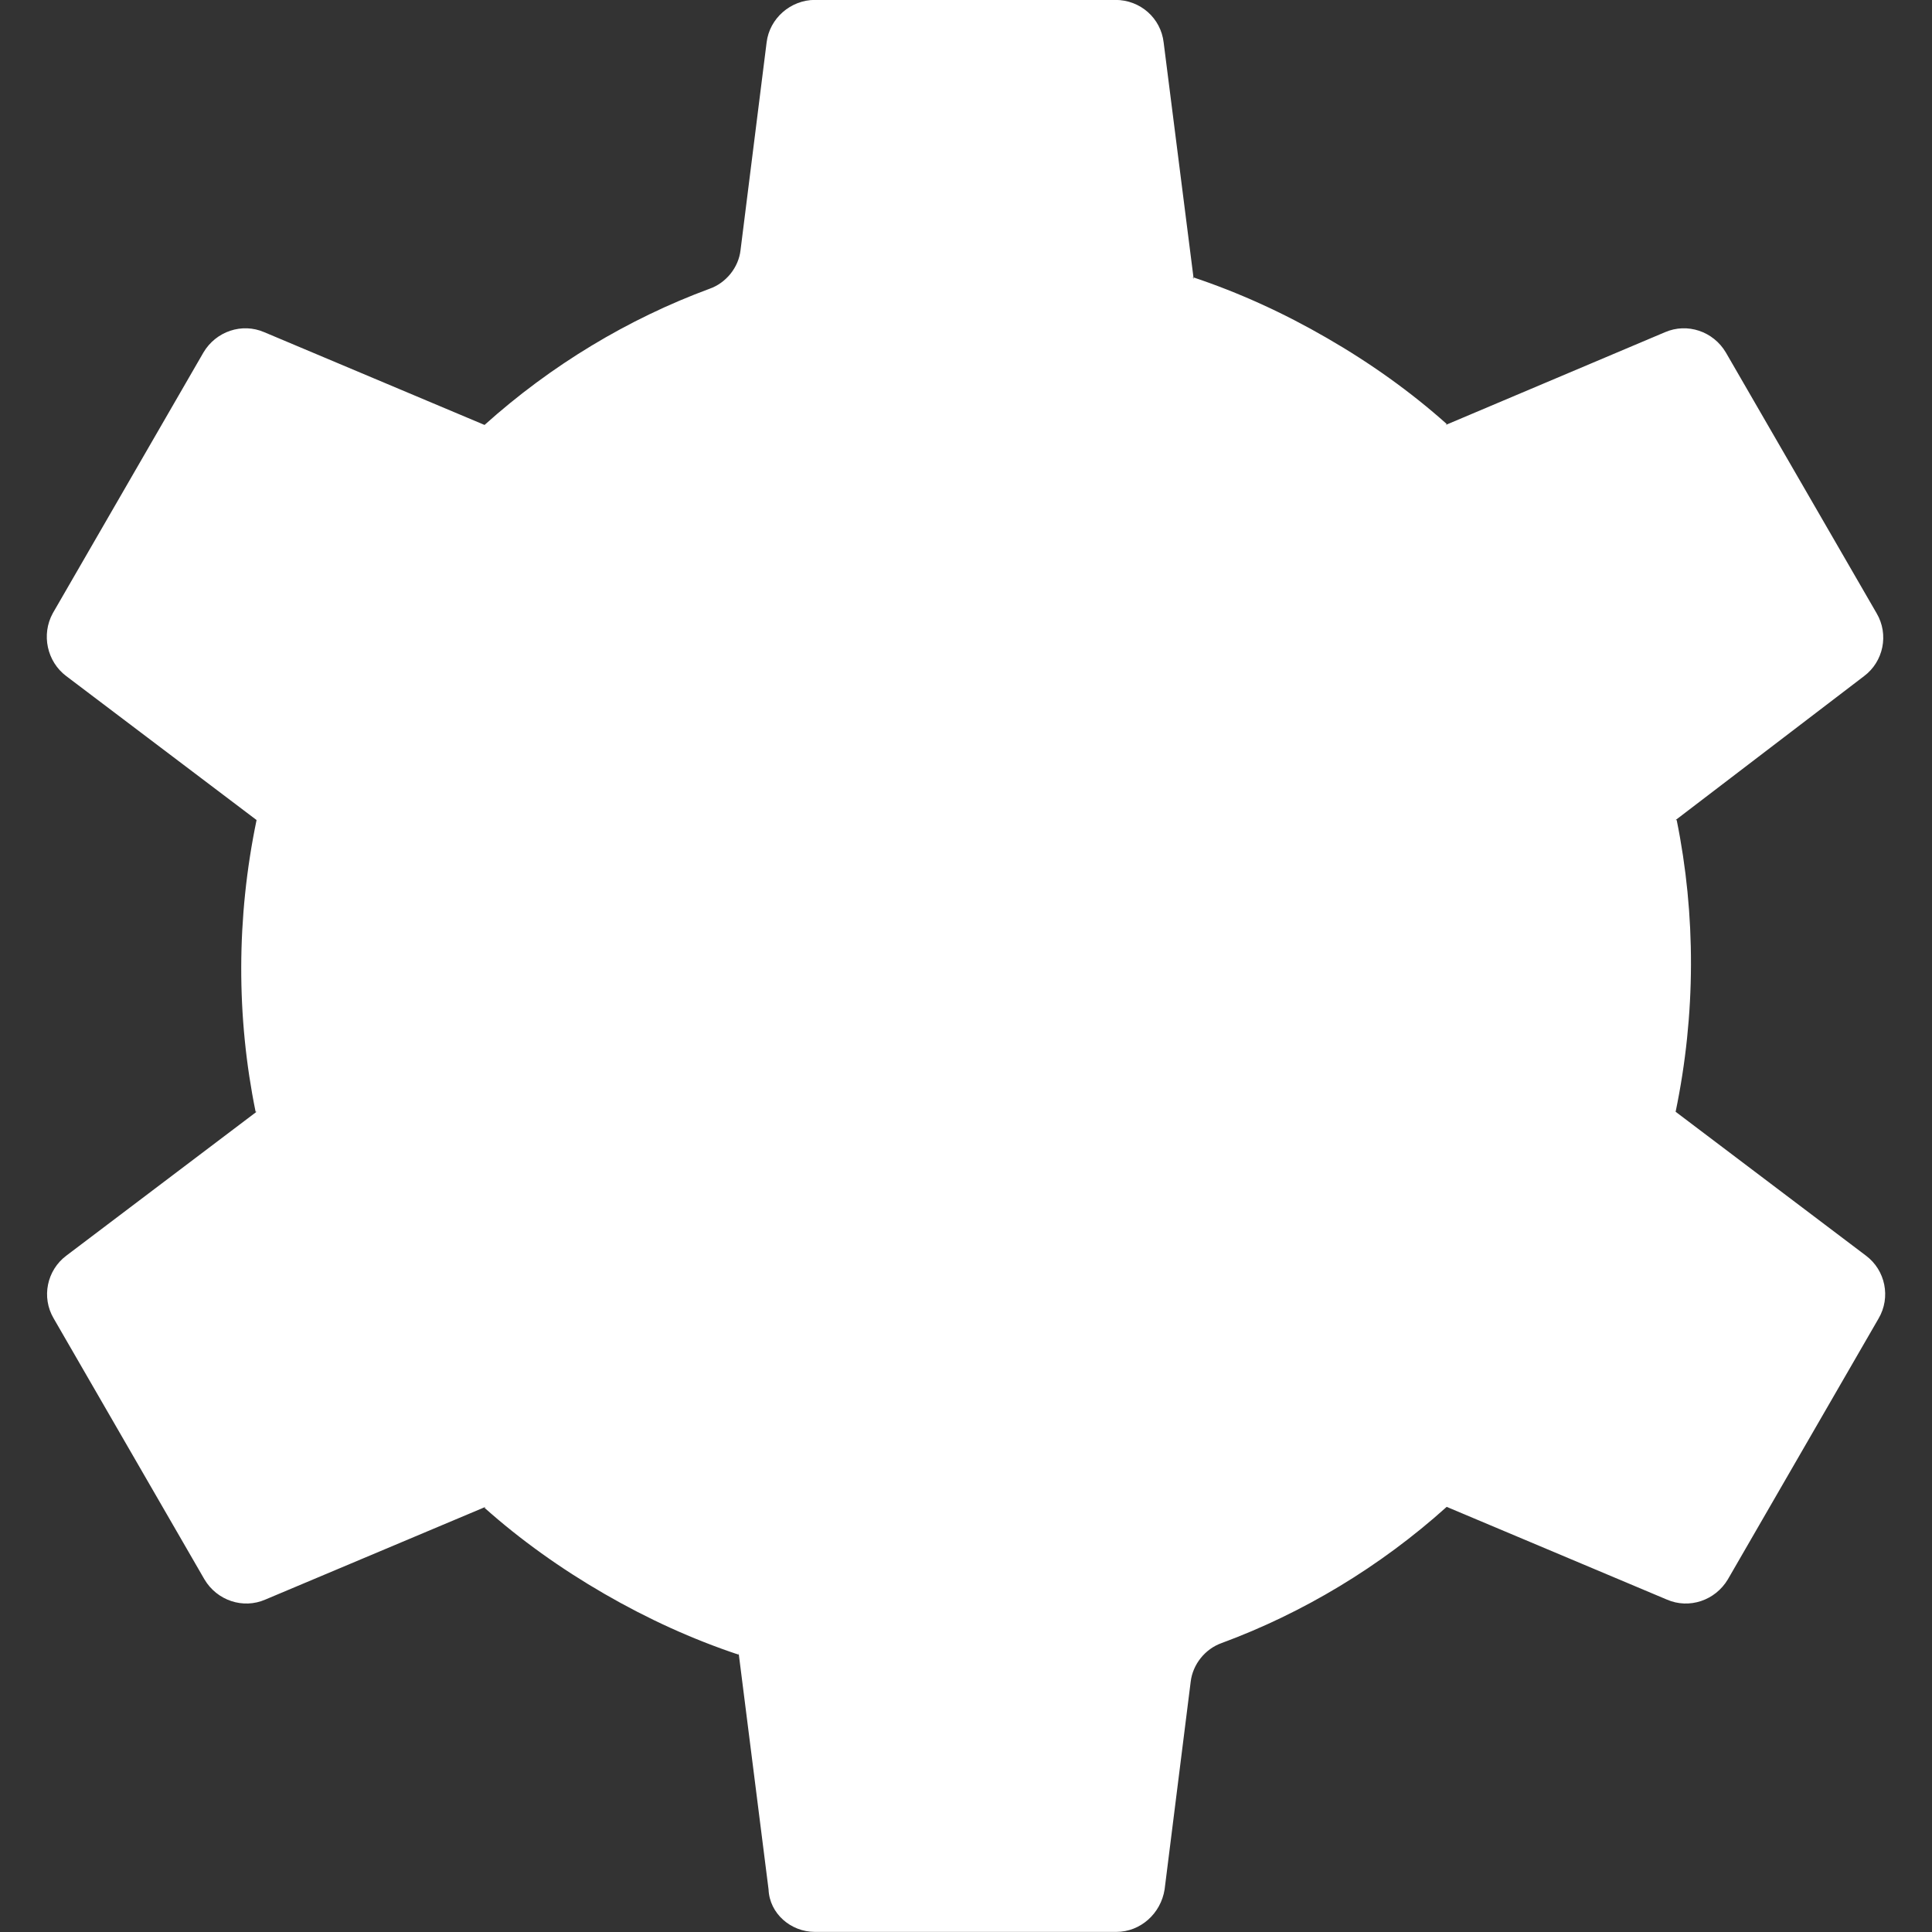
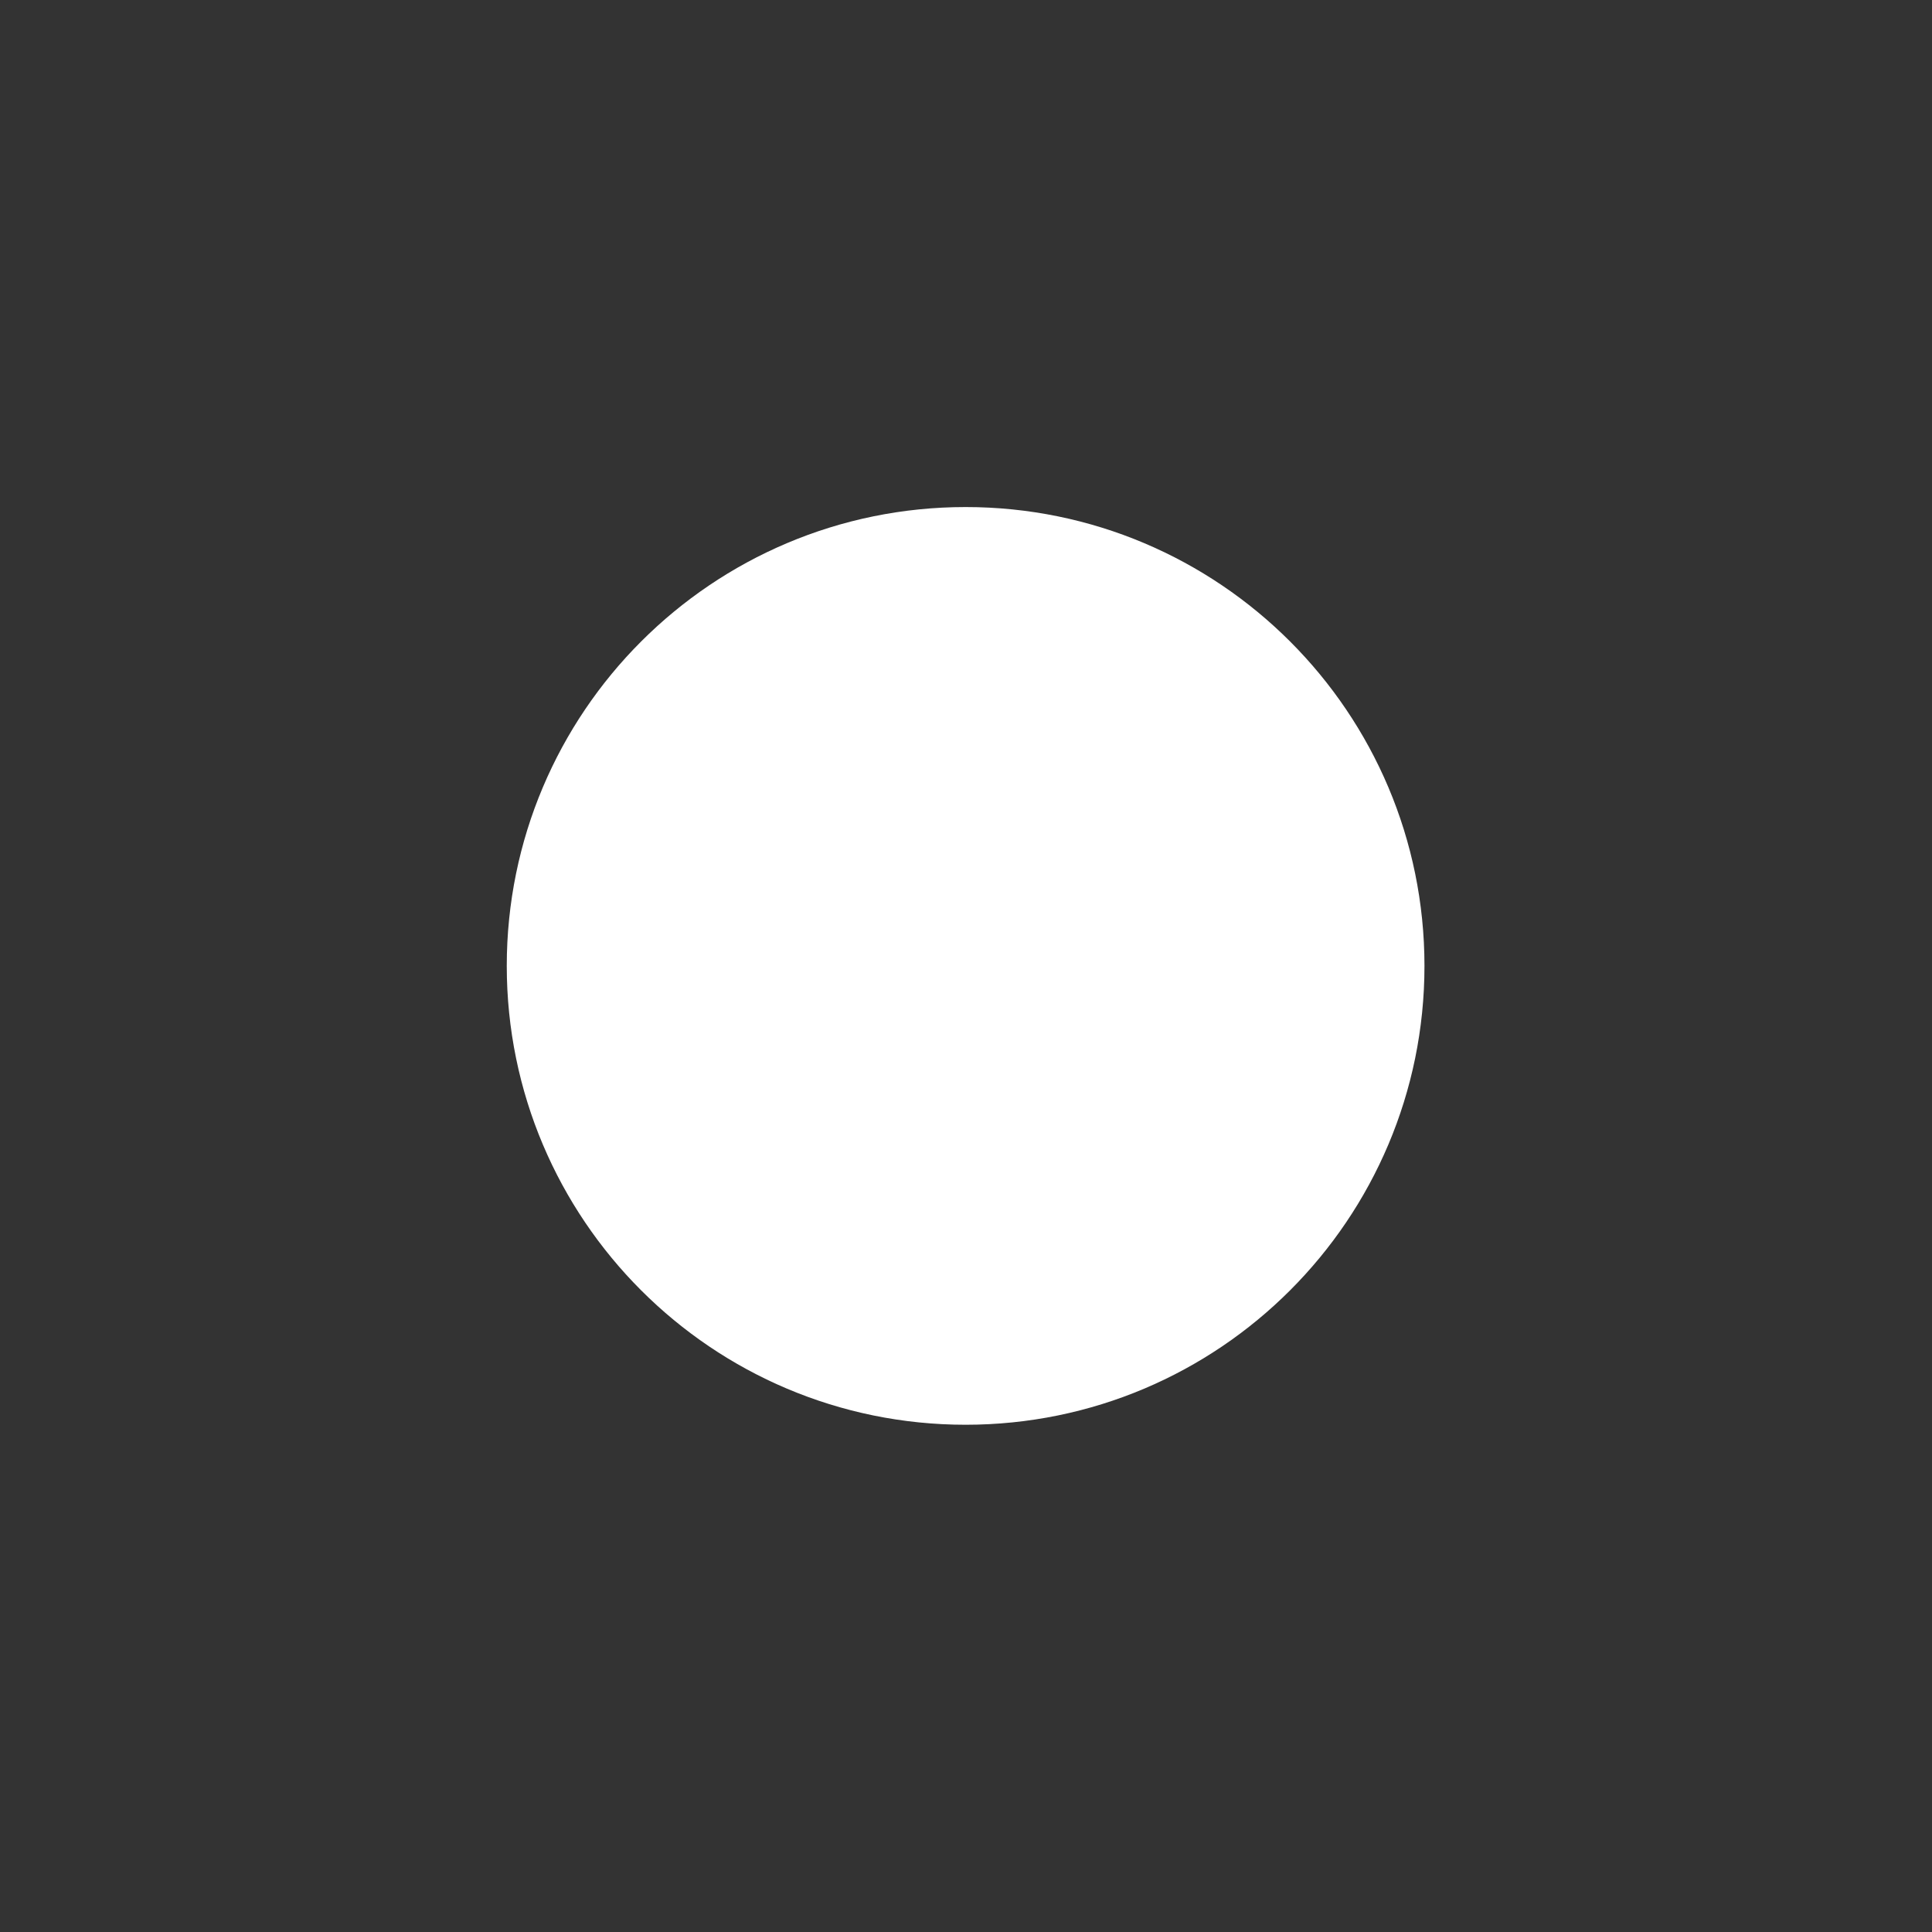
<svg xmlns="http://www.w3.org/2000/svg" viewBox="0 0 20 20" fill="none">
  <rect x="0" y="0" width="20" height="20" fill="#333333" stroke="none" />
-   <path fill-rule="evenodd" clip-rule="evenodd" d="M12.357 2.889L12.046 0.439C12.017 0.189 11.806 -0.001 11.546 -0.001L8.436 -0.001C8.186 -0.001 7.966 0.189 7.936 0.439L7.666 2.589C7.646 2.769 7.516 2.929 7.346 2.989C6.506 3.299 5.706 3.779 5.016 4.399L2.736 3.439C2.506 3.339 2.236 3.429 2.106 3.649L0.546 6.349C0.426 6.569 0.486 6.849 0.686 6.999L2.656 8.489C2.446 9.499 2.446 10.529 2.646 11.509L2.656 11.509L0.686 12.999C0.486 13.149 0.426 13.429 0.556 13.649L2.116 16.349C2.246 16.569 2.516 16.659 2.746 16.559L5.026 15.599L5.016 15.609C5.386 15.939 5.806 16.239 6.256 16.499C6.706 16.759 7.166 16.969 7.646 17.129L7.646 17.109L7.956 19.559C7.966 19.809 8.186 19.999 8.436 19.999L11.556 19.999C11.806 19.999 12.017 19.809 12.056 19.559L12.326 17.409C12.347 17.229 12.476 17.069 12.646 17.009C13.486 16.699 14.287 16.219 14.976 15.599L17.256 16.559C17.486 16.659 17.756 16.569 17.887 16.349L19.447 13.649C19.576 13.429 19.517 13.149 19.317 12.999L17.346 11.509C17.556 10.499 17.556 9.469 17.357 8.489L17.346 8.489L19.297 6.999C19.497 6.849 19.556 6.569 19.427 6.349L17.866 3.649C17.736 3.429 17.466 3.339 17.236 3.439L14.966 4.399L14.976 4.389C14.607 4.059 14.187 3.759 13.736 3.499C13.287 3.239 12.826 3.029 12.347 2.869" fill="#FFF" />
  <path d="M9.996 13.999C12.205 13.999 13.996 12.208 13.996 9.999C13.996 7.79 12.205 5.999 9.996 5.999C7.787 5.999 5.996 7.79 5.996 9.999C5.996 12.208 7.787 13.999 9.996 13.999Z" fill="#FFF" />
  <path d="M9.996 13.999C12.205 13.999 13.996 12.208 13.996 9.999C13.996 7.79 12.205 5.999 9.996 5.999C7.787 5.999 5.996 7.79 5.996 9.999C5.996 12.208 7.787 13.999 9.996 13.999Z" stroke="#FFF" stroke-width="1.5" stroke-miterlimit="10" stroke-linecap="round" stroke-linejoin="round" />
</svg>